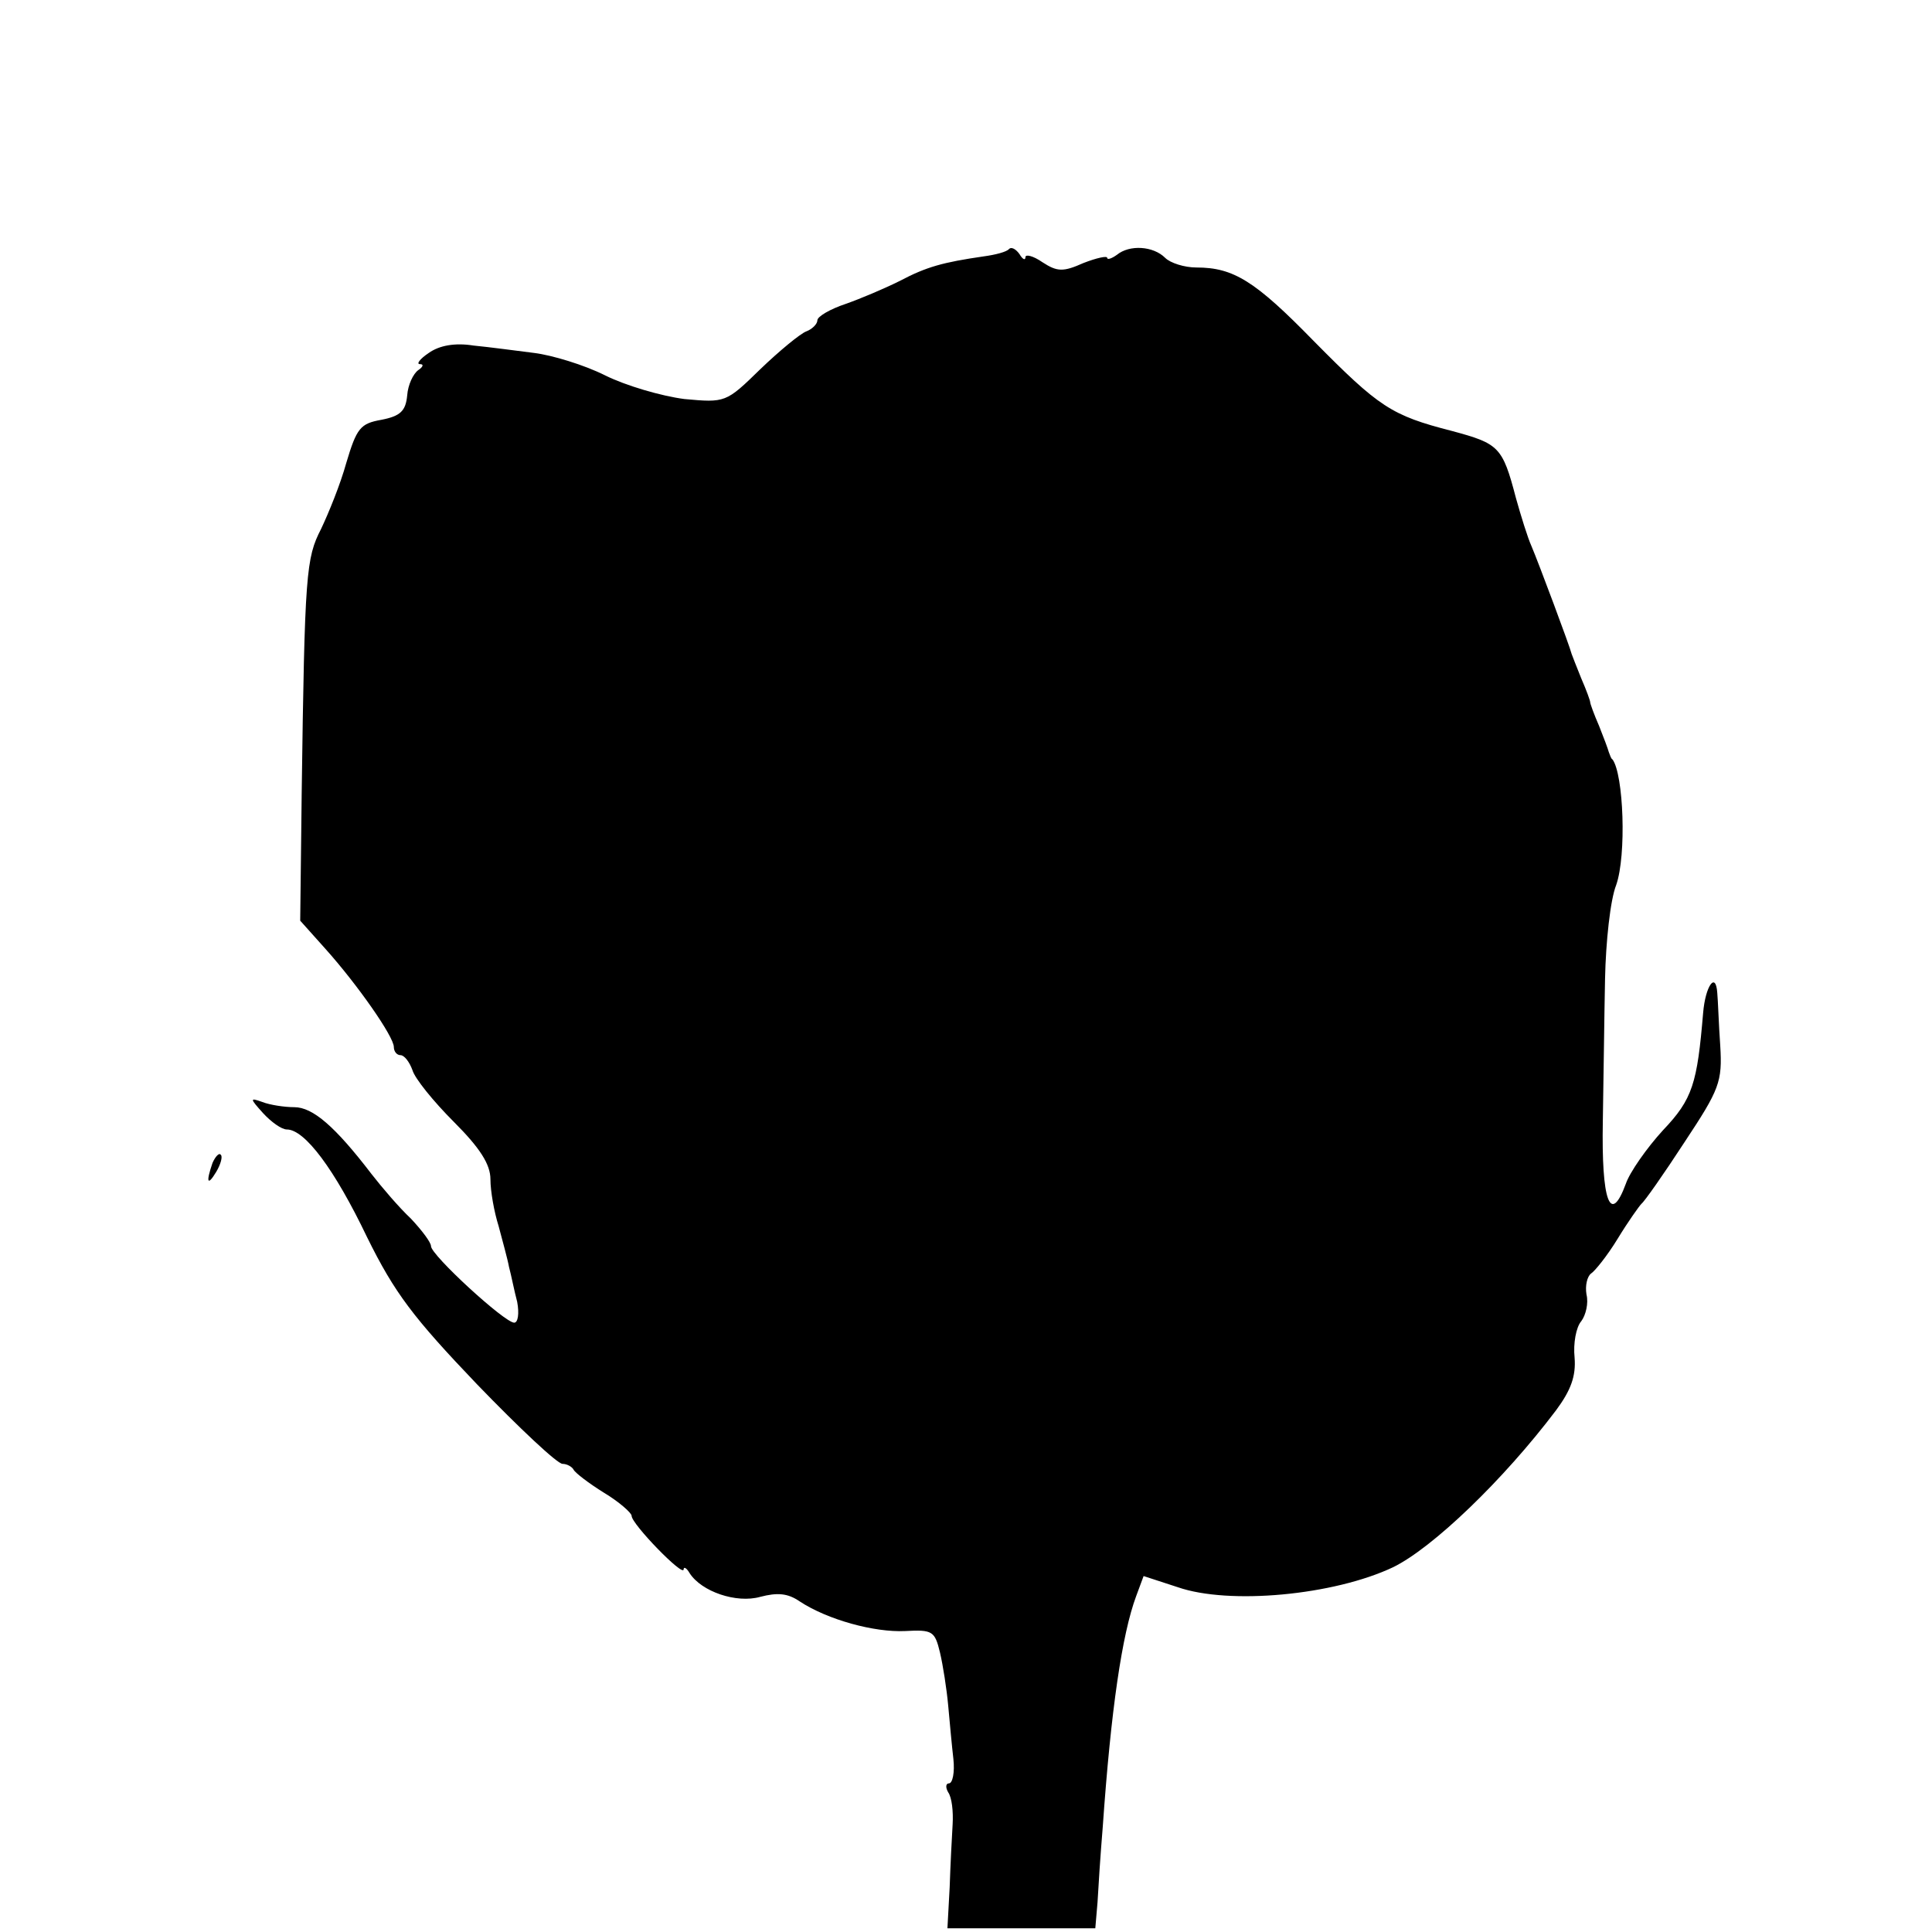
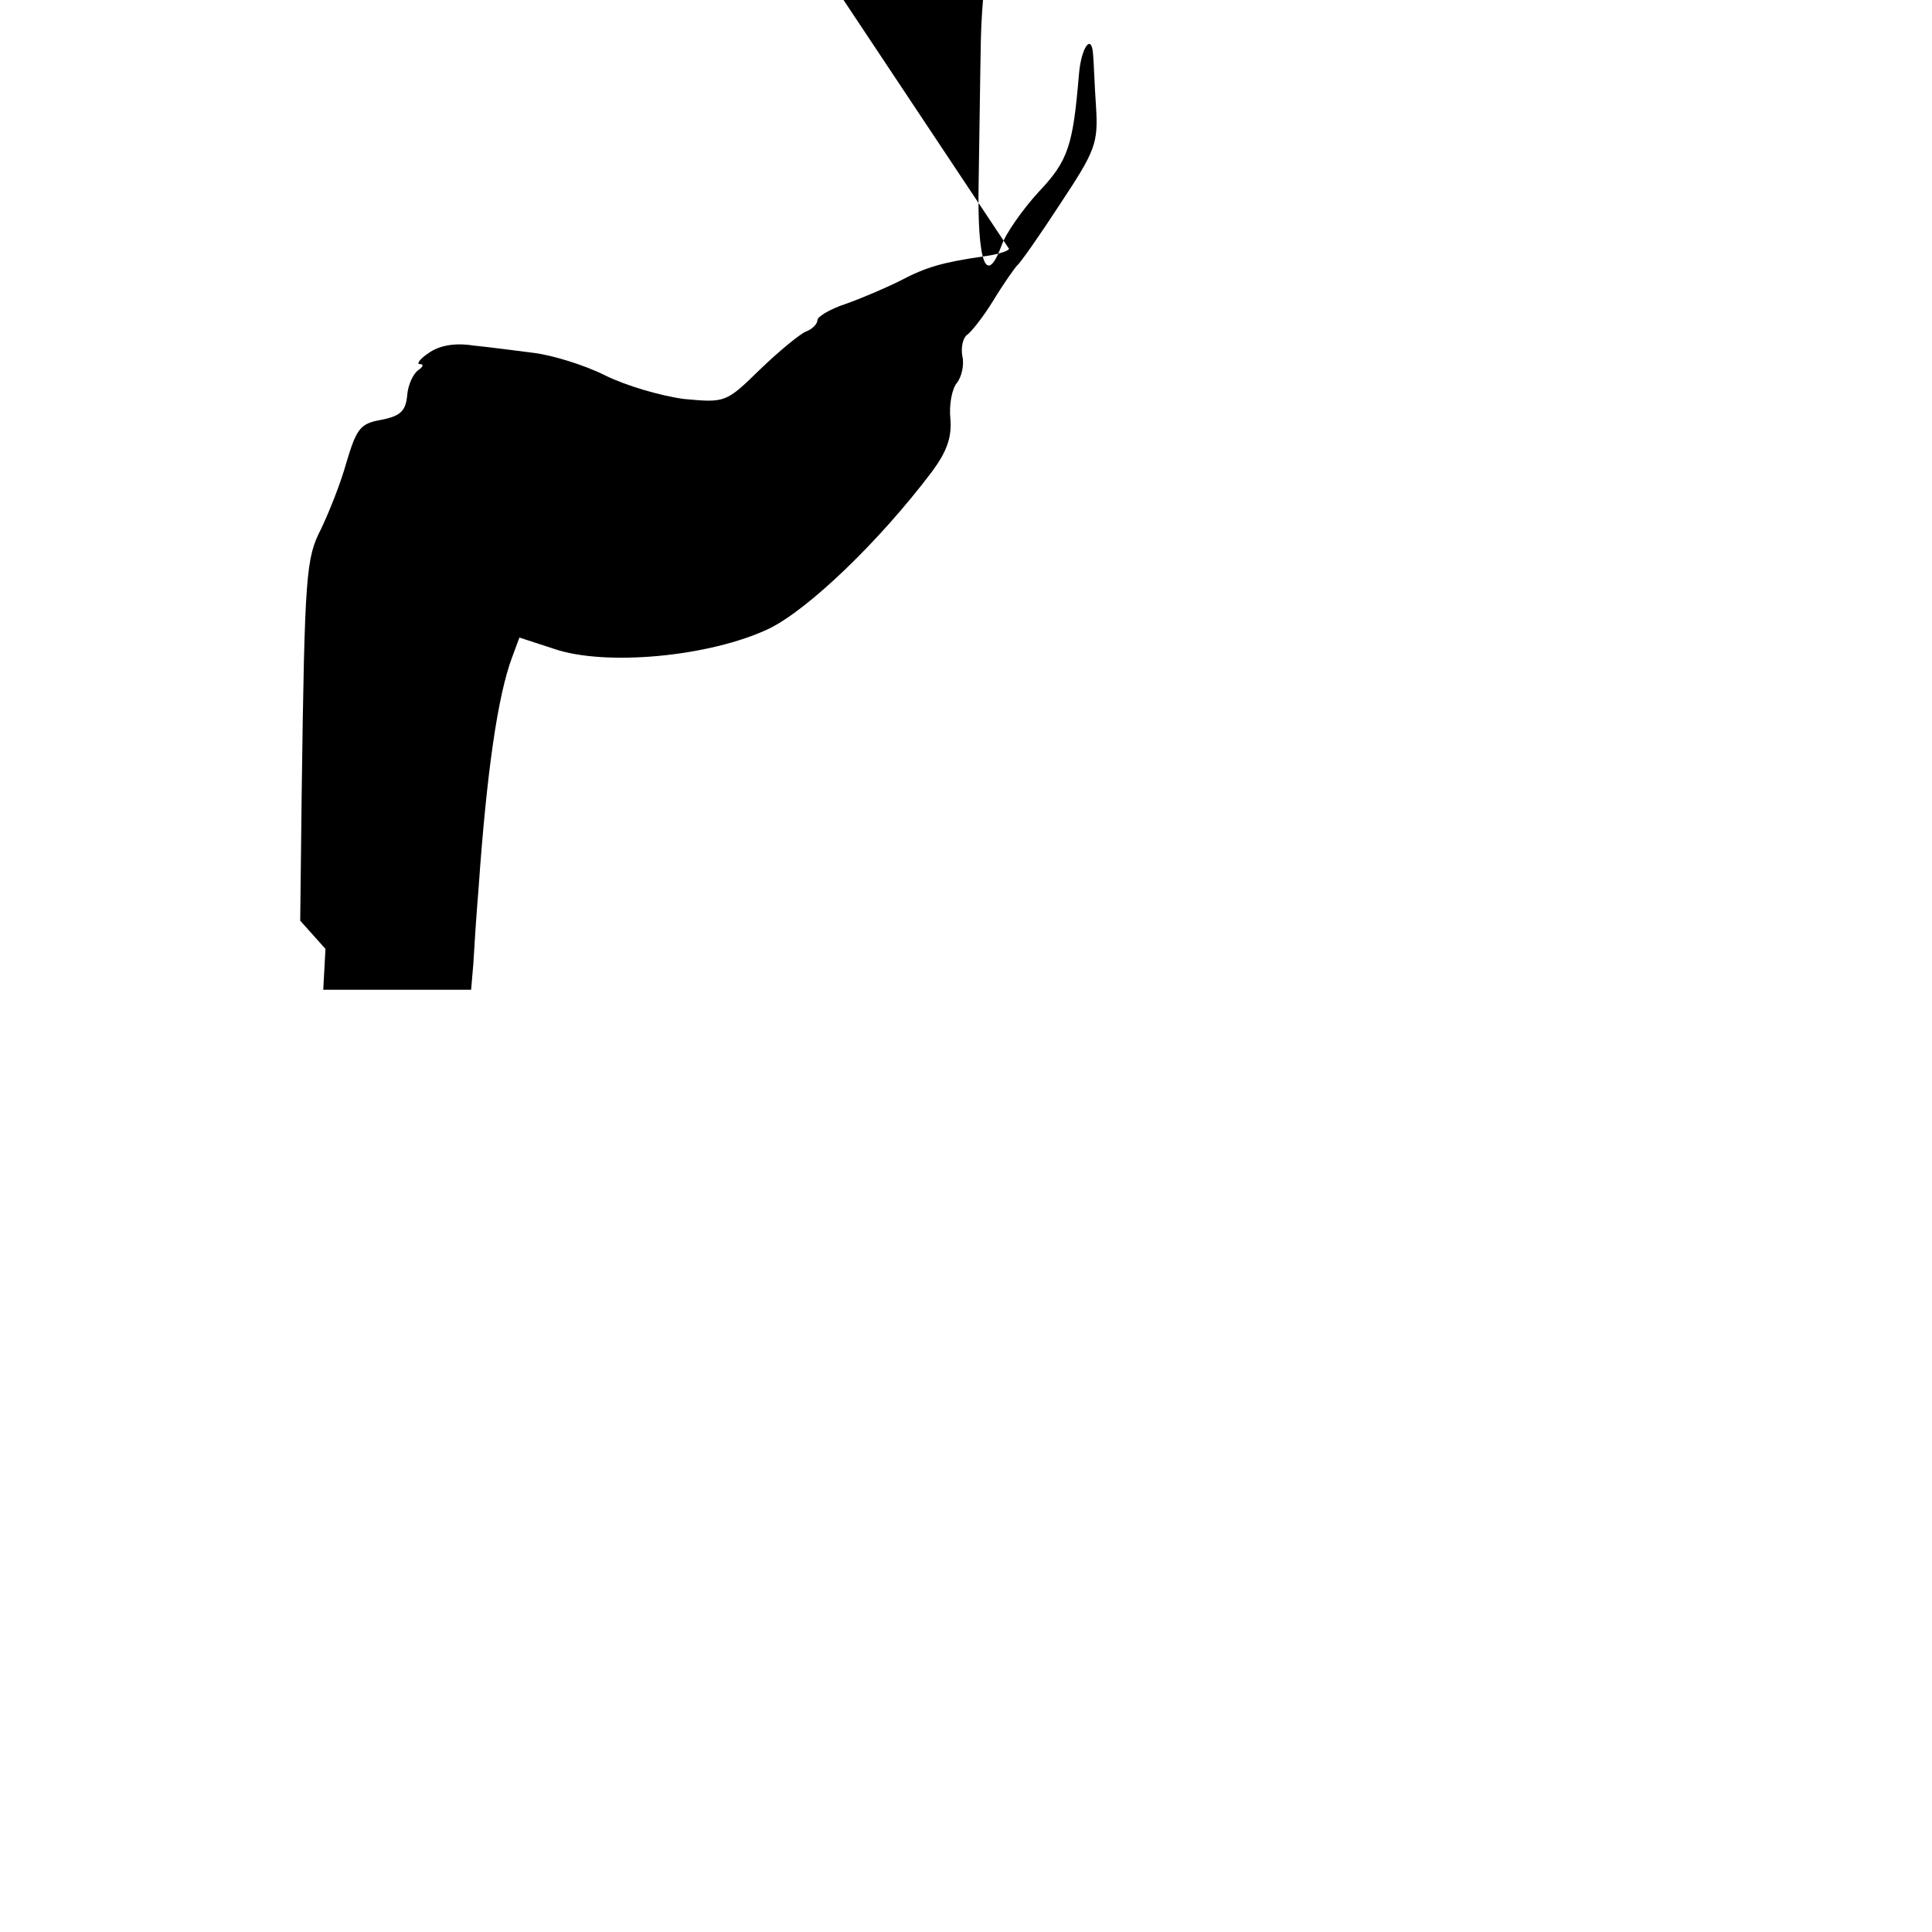
<svg xmlns="http://www.w3.org/2000/svg" version="1.0" width="260pt" height="260pt" viewBox="0 0 260 260" preserveAspectRatio="xMidYMid meet">
  <g transform="translate(0,260) scale(0.1,-0.1)" fill="#000000" stroke="none">
-     <path d="M1358 2265 c-3 -4 -19 -8 -34 -10 -55 -8 -77 -14 -113 -33 -20 -10 -53 -24 -73 -31 -21 -7 -38 -17 -38 -22 0 -5 -7 -12 -15 -15 -8 -3 -36 -26 -62 -51 -46 -45 -47 -45 -102 -40 -31 4 -79 18 -107 32 -28 14 -71 27 -95 30 -24 3 -61 8 -82 10 -25 4 -46 0 -60 -10 -12 -8 -17 -15 -12 -15 6 0 4 -4 -2 -8 -7 -5 -14 -20 -15 -34 -2 -21 -9 -28 -35 -33 -28 -5 -33 -11 -47 -58 -8 -29 -24 -68 -34 -89 -20 -39 -22 -58 -26 -355 l-2 -172 34 -38 c43 -48 92 -118 92 -132 0 -6 4 -11 9 -11 5 0 12 -9 16 -20 3 -11 28 -42 56 -70 35 -35 49 -57 49 -77 0 -16 5 -44 11 -63 5 -19 12 -44 14 -55 3 -11 7 -32 11 -47 3 -16 1 -28 -4 -28 -13 0 -112 91 -112 103 0 5 -12 21 -27 37 -16 15 -39 42 -53 60 -49 64 -79 90 -104 90 -13 0 -33 3 -43 7 -17 6 -17 5 1 -15 11 -12 25 -22 32 -22 24 0 64 -53 108 -145 37 -75 62 -108 148 -198 57 -59 108 -107 115 -107 6 0 13 -4 15 -8 2 -4 20 -18 41 -31 20 -12 37 -27 37 -31 0 -11 70 -83 70 -72 0 4 4 2 8 -5 16 -25 63 -41 95 -32 23 6 37 5 53 -6 38 -25 101 -42 142 -40 37 2 40 0 47 -29 4 -17 9 -49 11 -71 2 -22 5 -55 7 -72 2 -18 -1 -33 -6 -33 -4 0 -5 -5 -1 -12 5 -7 7 -26 6 -43 -1 -16 -3 -55 -4 -85 l-3 -55 99 0 100 0 3 35 c1 19 4 65 7 101 11 158 26 260 45 311 l10 27 46 -15 c69 -24 210 -11 290 27 53 26 148 117 219 211 20 27 27 46 25 71 -2 19 2 41 9 49 6 8 10 24 7 36 -2 12 1 24 6 28 5 3 22 24 36 47 14 23 29 44 32 47 4 3 30 40 58 83 47 71 51 81 48 130 -2 28 -3 61 -4 71 -2 29 -16 9 -19 -27 -8 -95 -14 -116 -54 -158 -22 -24 -45 -57 -50 -72 -21 -57 -33 -23 -31 84 1 57 2 144 3 192 1 49 7 106 15 126 14 40 10 149 -5 169 -2 1 -3 5 -5 10 -1 4 -7 20 -13 35 -7 16 -12 30 -12 32 0 2 -5 16 -12 32 -6 15 -12 30 -13 33 -2 9 -45 124 -54 145 -5 11 -14 40 -21 65 -18 69 -23 73 -86 90 -82 21 -98 32 -186 121 -79 81 -108 99 -158 99 -16 0 -35 6 -42 13 -16 16 -48 18 -65 4 -7 -5 -13 -7 -13 -4 0 3 -14 0 -32 -7 -27 -12 -35 -12 -55 1 -13 9 -23 11 -23 7 0 -5 -4 -3 -8 4 -5 7 -11 10 -14 7z" />
-     <path d="M286 1035 c-9 -26 -7 -32 5 -12 6 10 9 21 6 23 -2 3 -7 -2 -11 -11z" />
+     <path d="M1358 2265 c-3 -4 -19 -8 -34 -10 -55 -8 -77 -14 -113 -33 -20 -10 -53 -24 -73 -31 -21 -7 -38 -17 -38 -22 0 -5 -7 -12 -15 -15 -8 -3 -36 -26 -62 -51 -46 -45 -47 -45 -102 -40 -31 4 -79 18 -107 32 -28 14 -71 27 -95 30 -24 3 -61 8 -82 10 -25 4 -46 0 -60 -10 -12 -8 -17 -15 -12 -15 6 0 4 -4 -2 -8 -7 -5 -14 -20 -15 -34 -2 -21 -9 -28 -35 -33 -28 -5 -33 -11 -47 -58 -8 -29 -24 -68 -34 -89 -20 -39 -22 -58 -26 -355 l-2 -172 34 -38 l-3 -55 99 0 100 0 3 35 c1 19 4 65 7 101 11 158 26 260 45 311 l10 27 46 -15 c69 -24 210 -11 290 27 53 26 148 117 219 211 20 27 27 46 25 71 -2 19 2 41 9 49 6 8 10 24 7 36 -2 12 1 24 6 28 5 3 22 24 36 47 14 23 29 44 32 47 4 3 30 40 58 83 47 71 51 81 48 130 -2 28 -3 61 -4 71 -2 29 -16 9 -19 -27 -8 -95 -14 -116 -54 -158 -22 -24 -45 -57 -50 -72 -21 -57 -33 -23 -31 84 1 57 2 144 3 192 1 49 7 106 15 126 14 40 10 149 -5 169 -2 1 -3 5 -5 10 -1 4 -7 20 -13 35 -7 16 -12 30 -12 32 0 2 -5 16 -12 32 -6 15 -12 30 -13 33 -2 9 -45 124 -54 145 -5 11 -14 40 -21 65 -18 69 -23 73 -86 90 -82 21 -98 32 -186 121 -79 81 -108 99 -158 99 -16 0 -35 6 -42 13 -16 16 -48 18 -65 4 -7 -5 -13 -7 -13 -4 0 3 -14 0 -32 -7 -27 -12 -35 -12 -55 1 -13 9 -23 11 -23 7 0 -5 -4 -3 -8 4 -5 7 -11 10 -14 7z" />
  </g>
</svg>